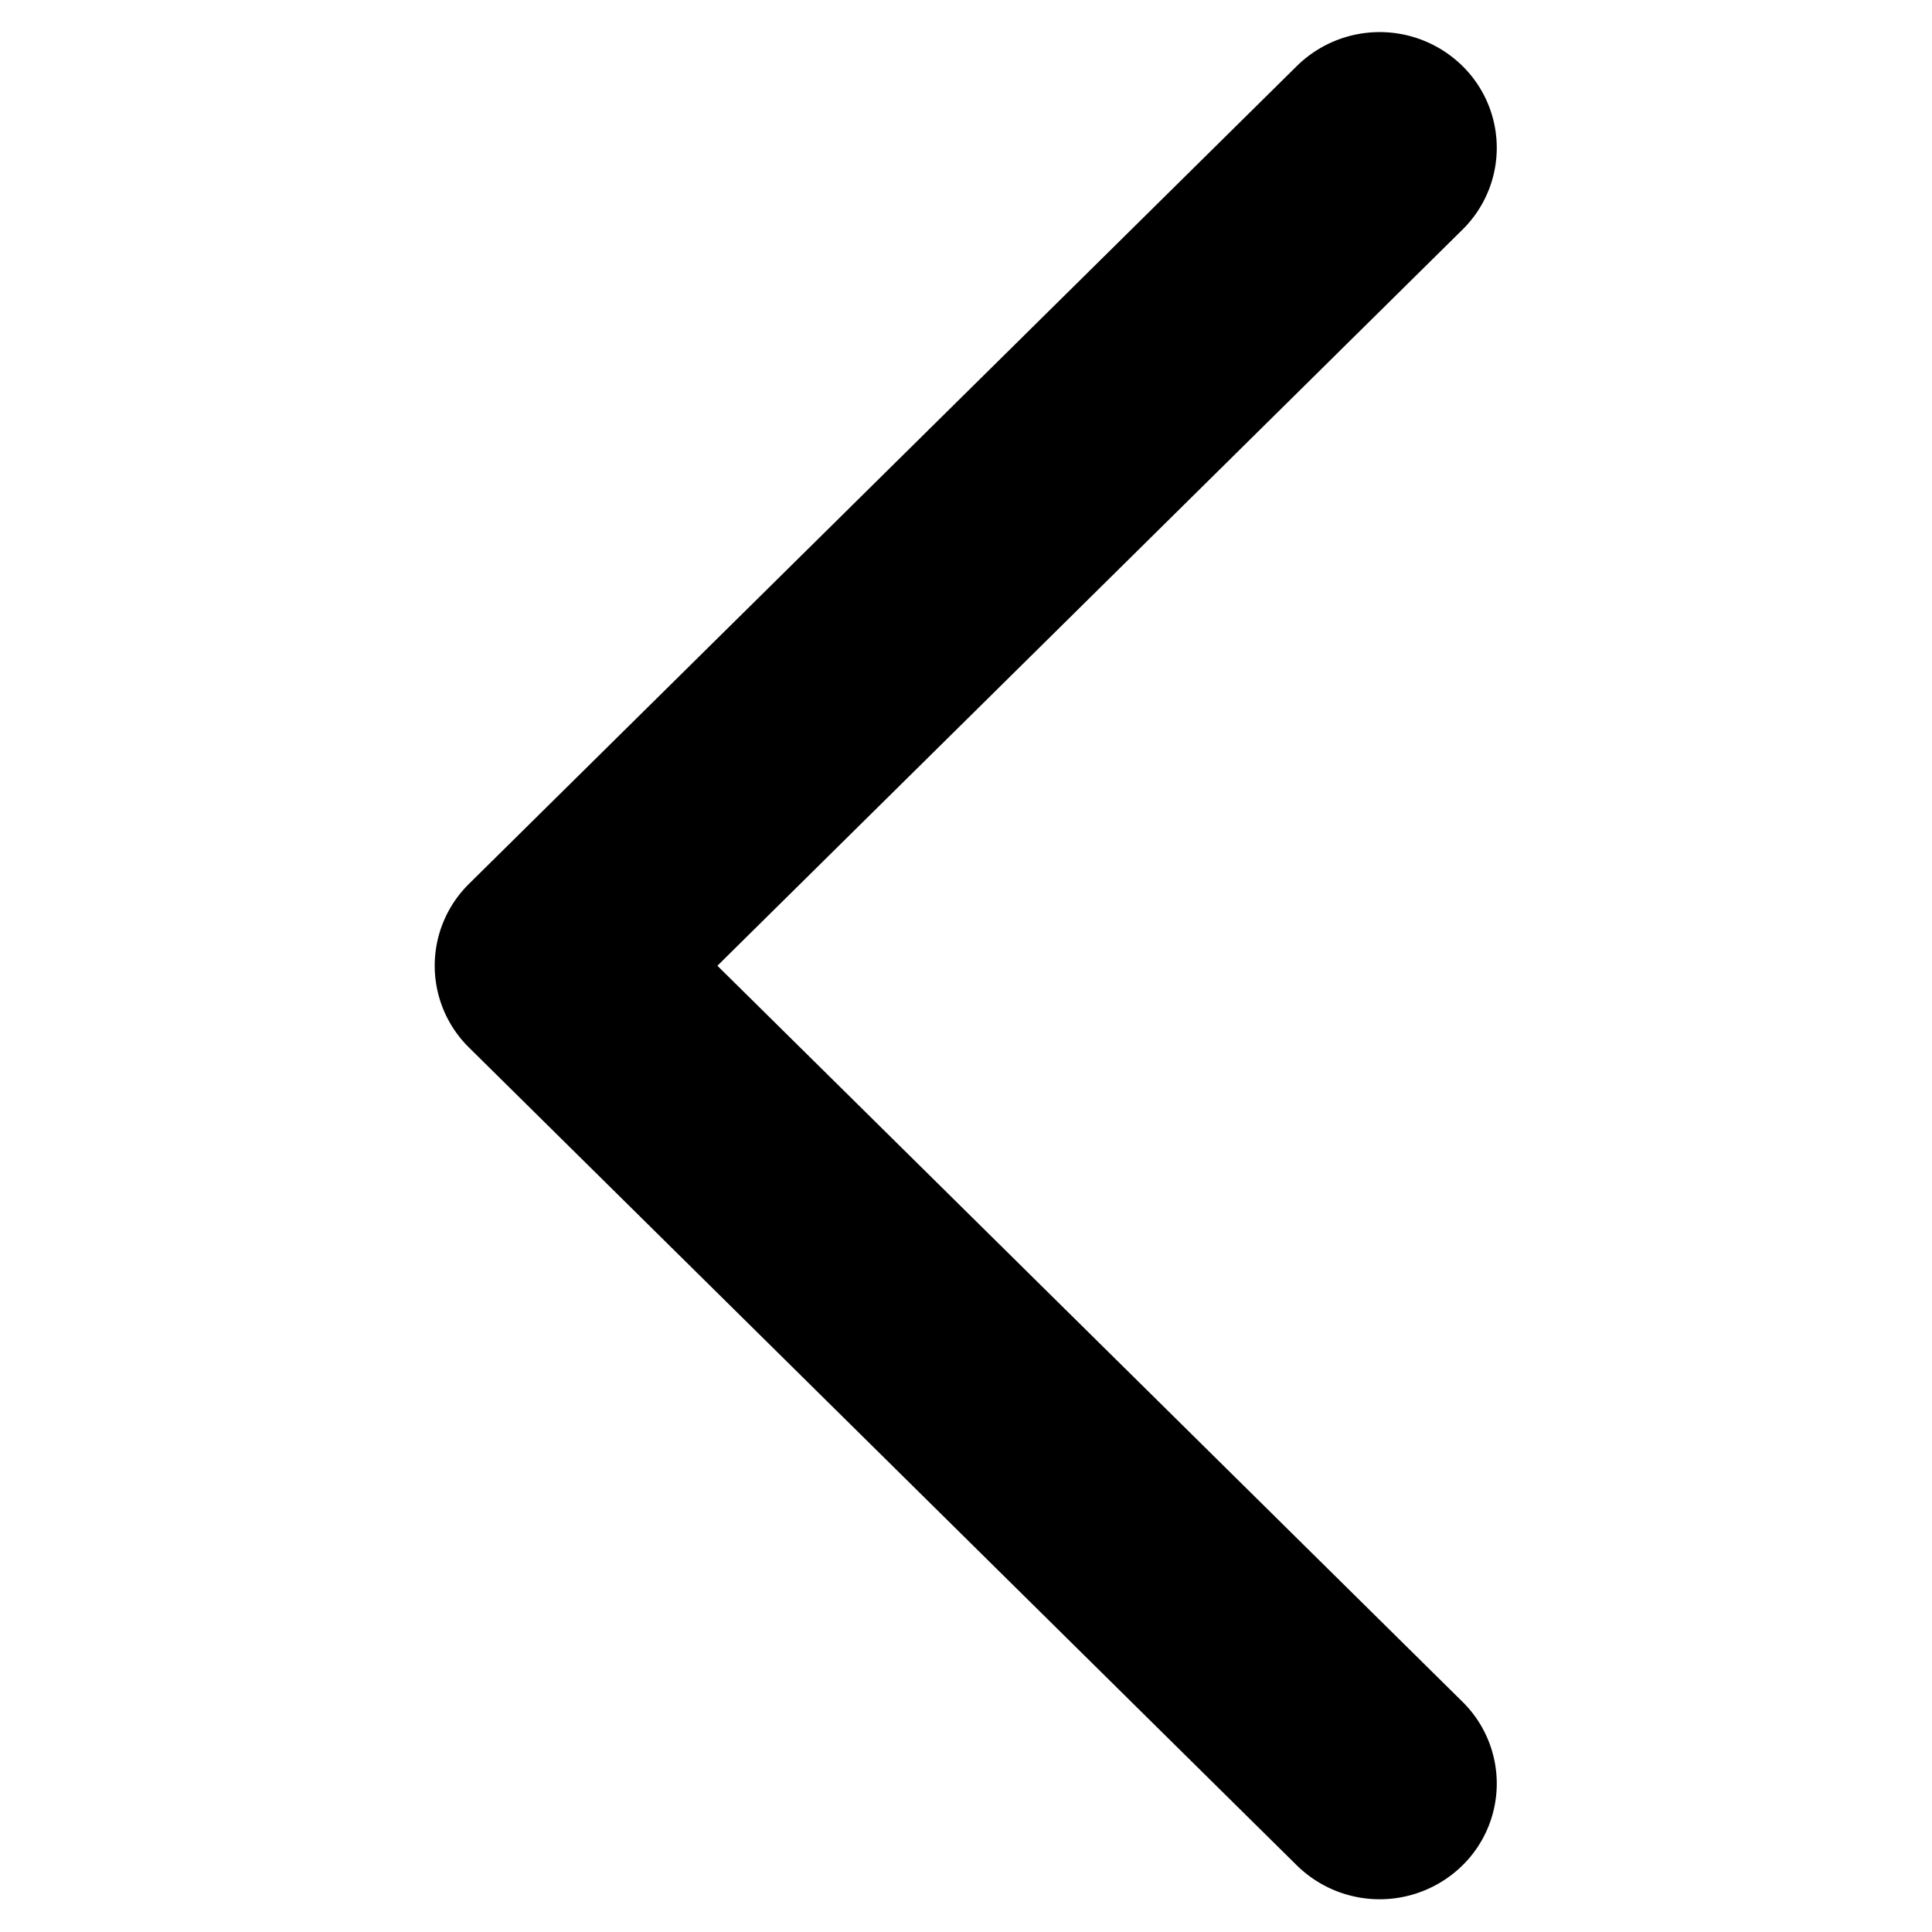
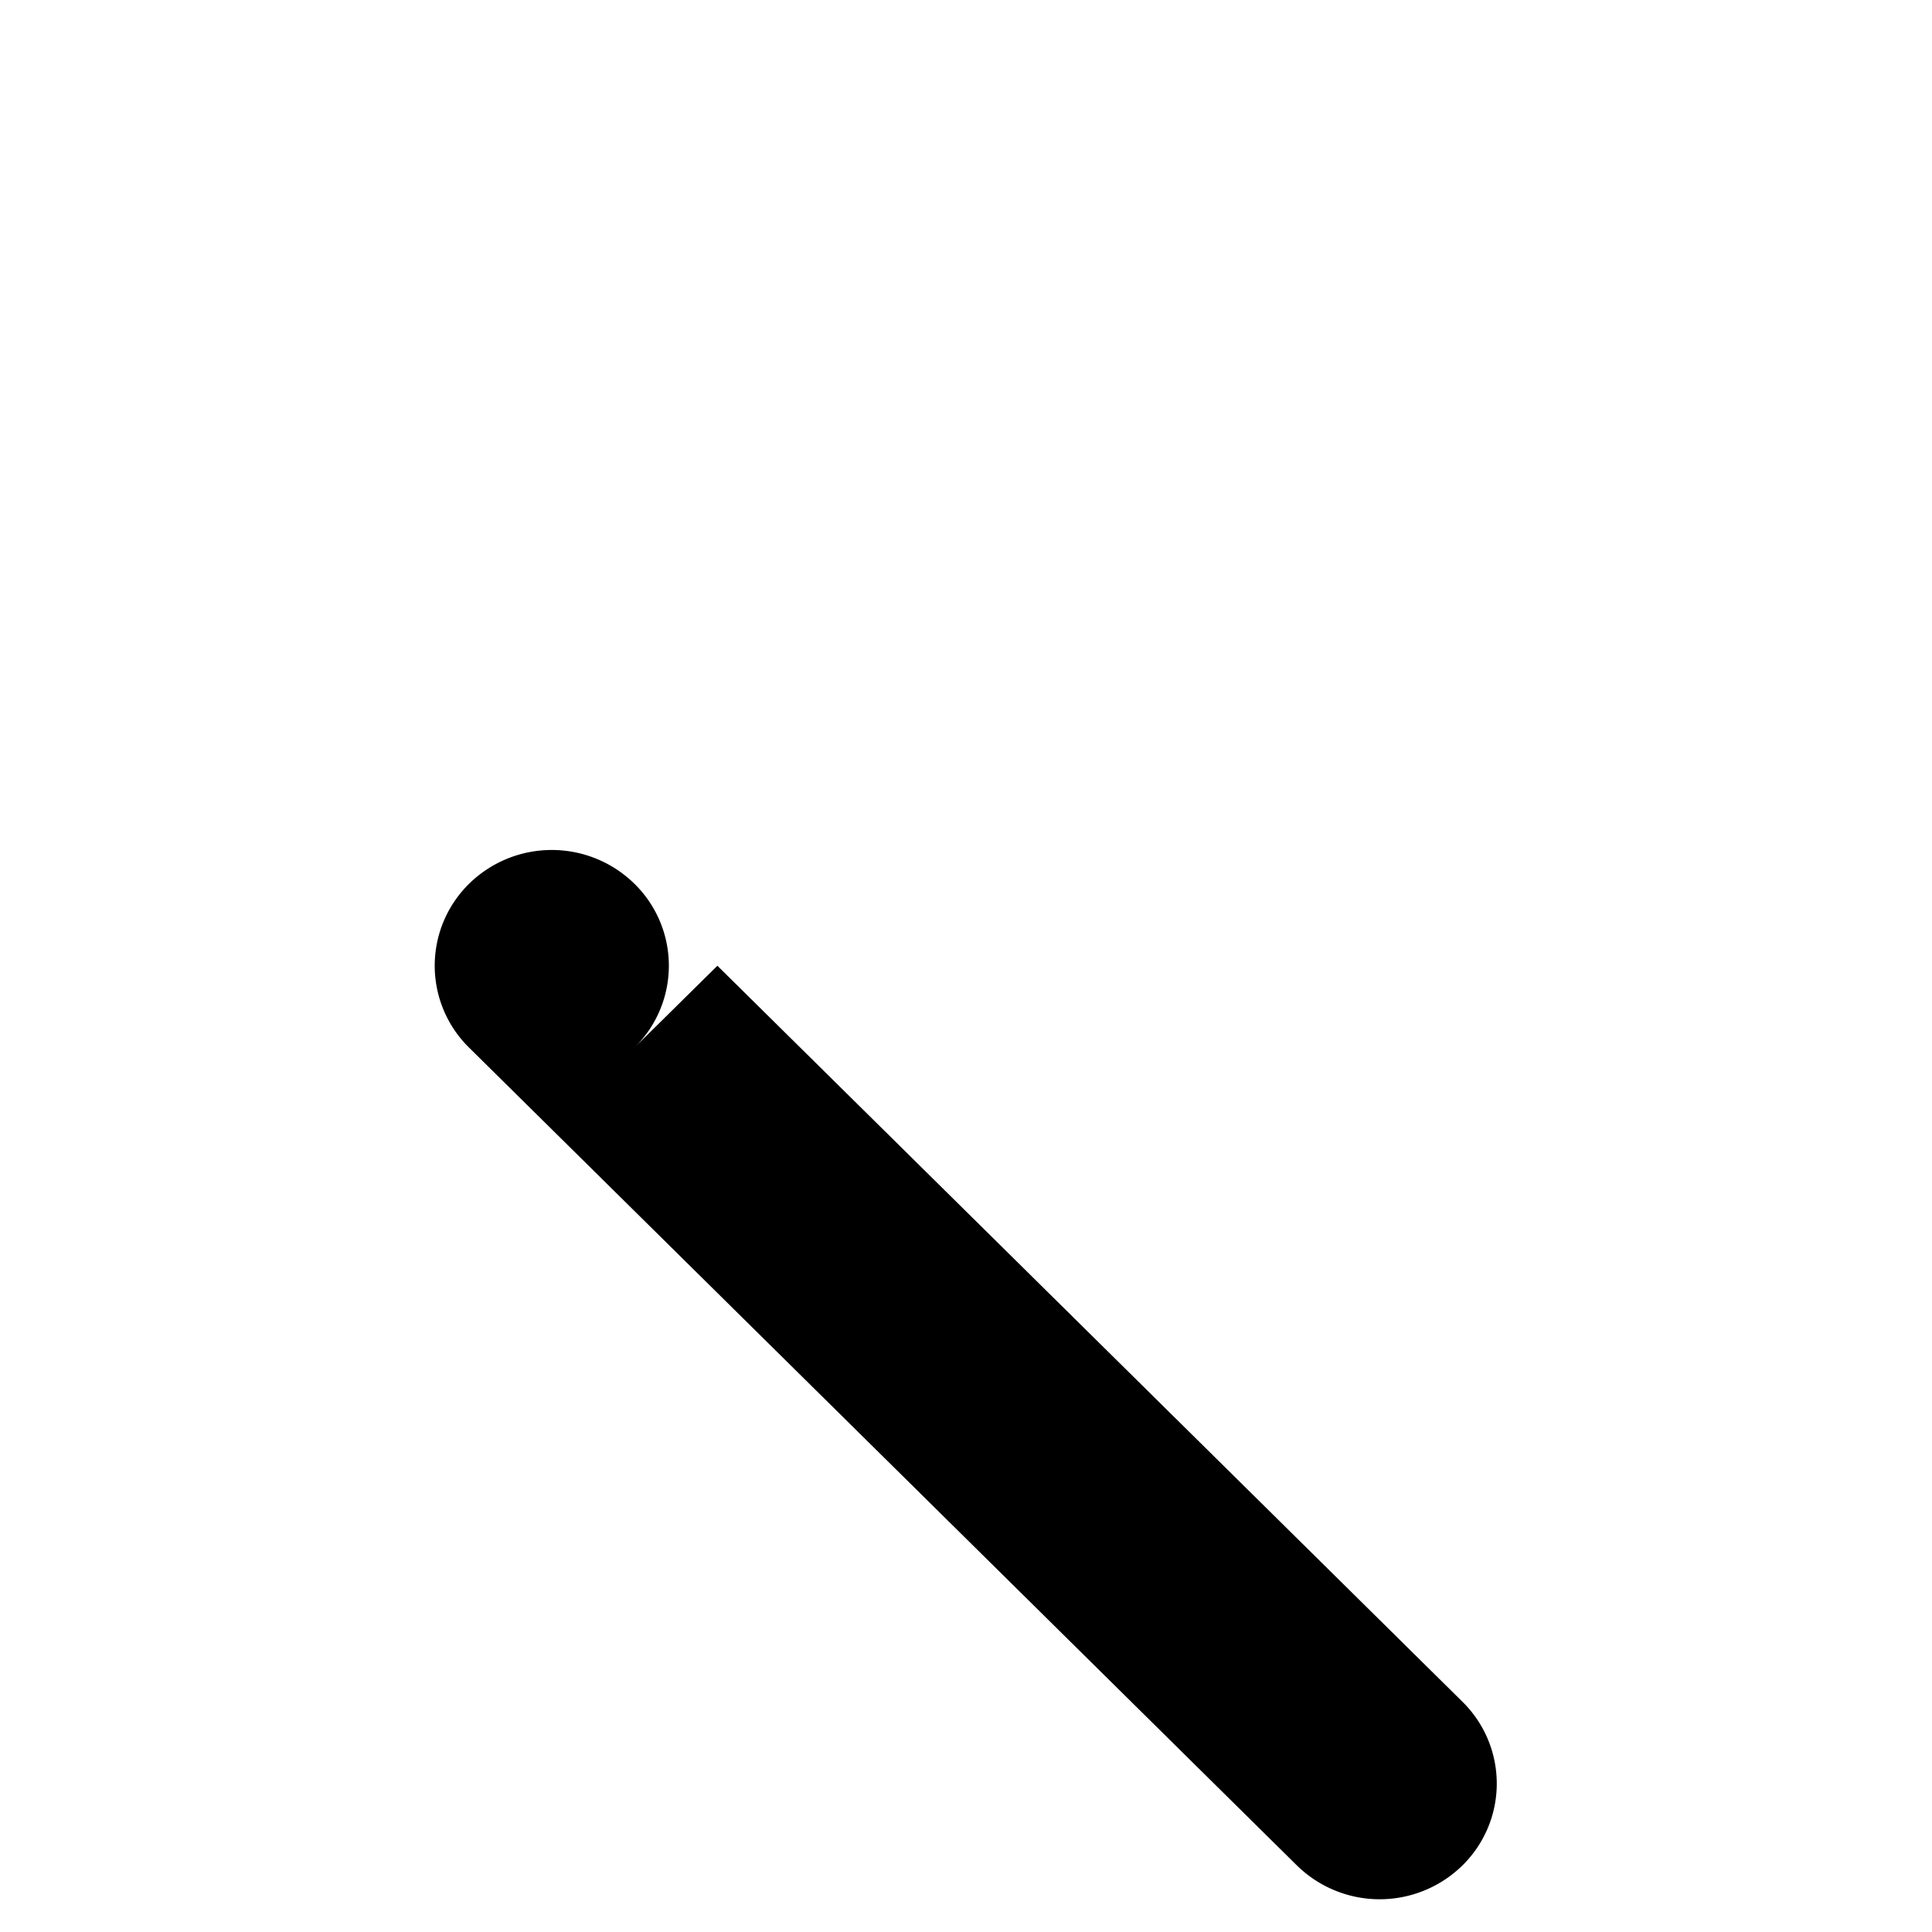
<svg xmlns="http://www.w3.org/2000/svg" width="120" height="120" viewBox="0 0 120 120">
  <defs>
    <style>
      .cls-1 {
        fill-rule: evenodd;
      }
    </style>
  </defs>
-   <path id="back" class="cls-1" d="M29.127,54.9L80.55,4.1a7.333,7.333,0,0,1,10.287,0,7.127,7.127,0,0,1,0,10.163L44.559,59.984,90.837,105.7a7.127,7.127,0,0,1,0,10.163,7.34,7.34,0,0,1-10.287,0l-51.422-50.8a7.134,7.134,0,0,1,0-10.163h0Zm0,0" />
+   <path id="back" class="cls-1" d="M29.127,54.9a7.333,7.333,0,0,1,10.287,0,7.127,7.127,0,0,1,0,10.163L44.559,59.984,90.837,105.7a7.127,7.127,0,0,1,0,10.163,7.34,7.34,0,0,1-10.287,0l-51.422-50.8a7.134,7.134,0,0,1,0-10.163h0Zm0,0" />
</svg>